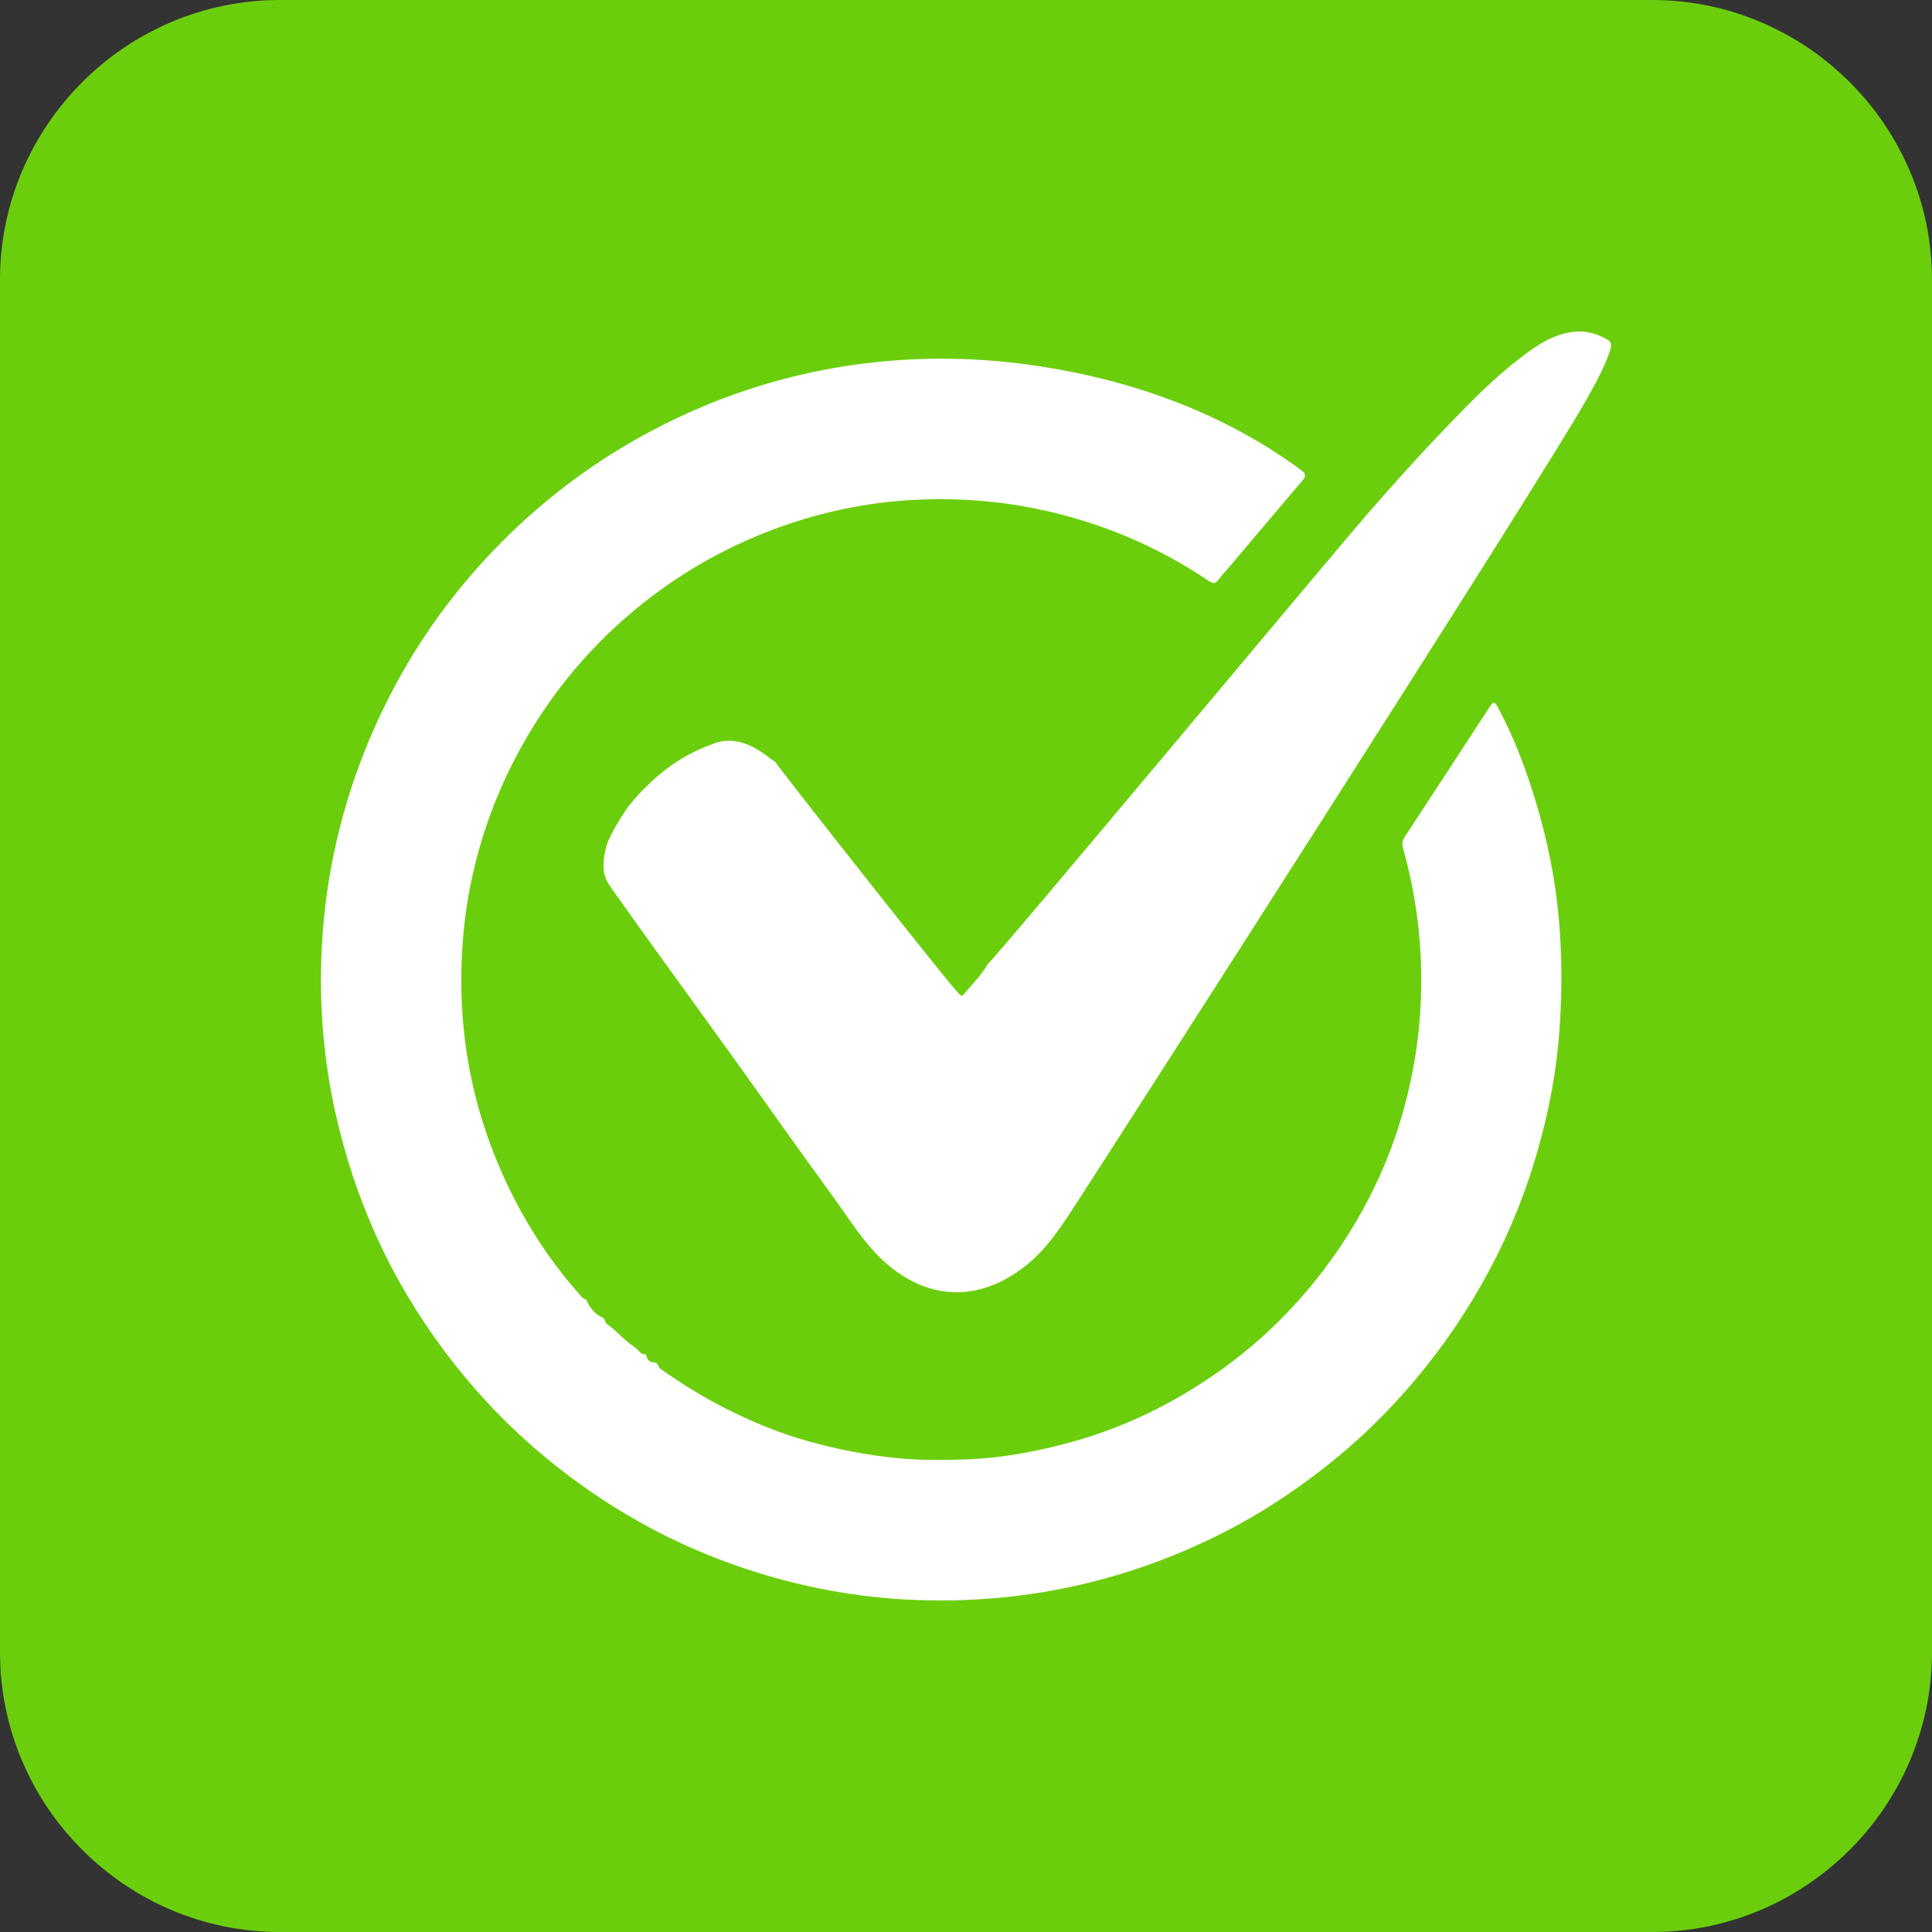
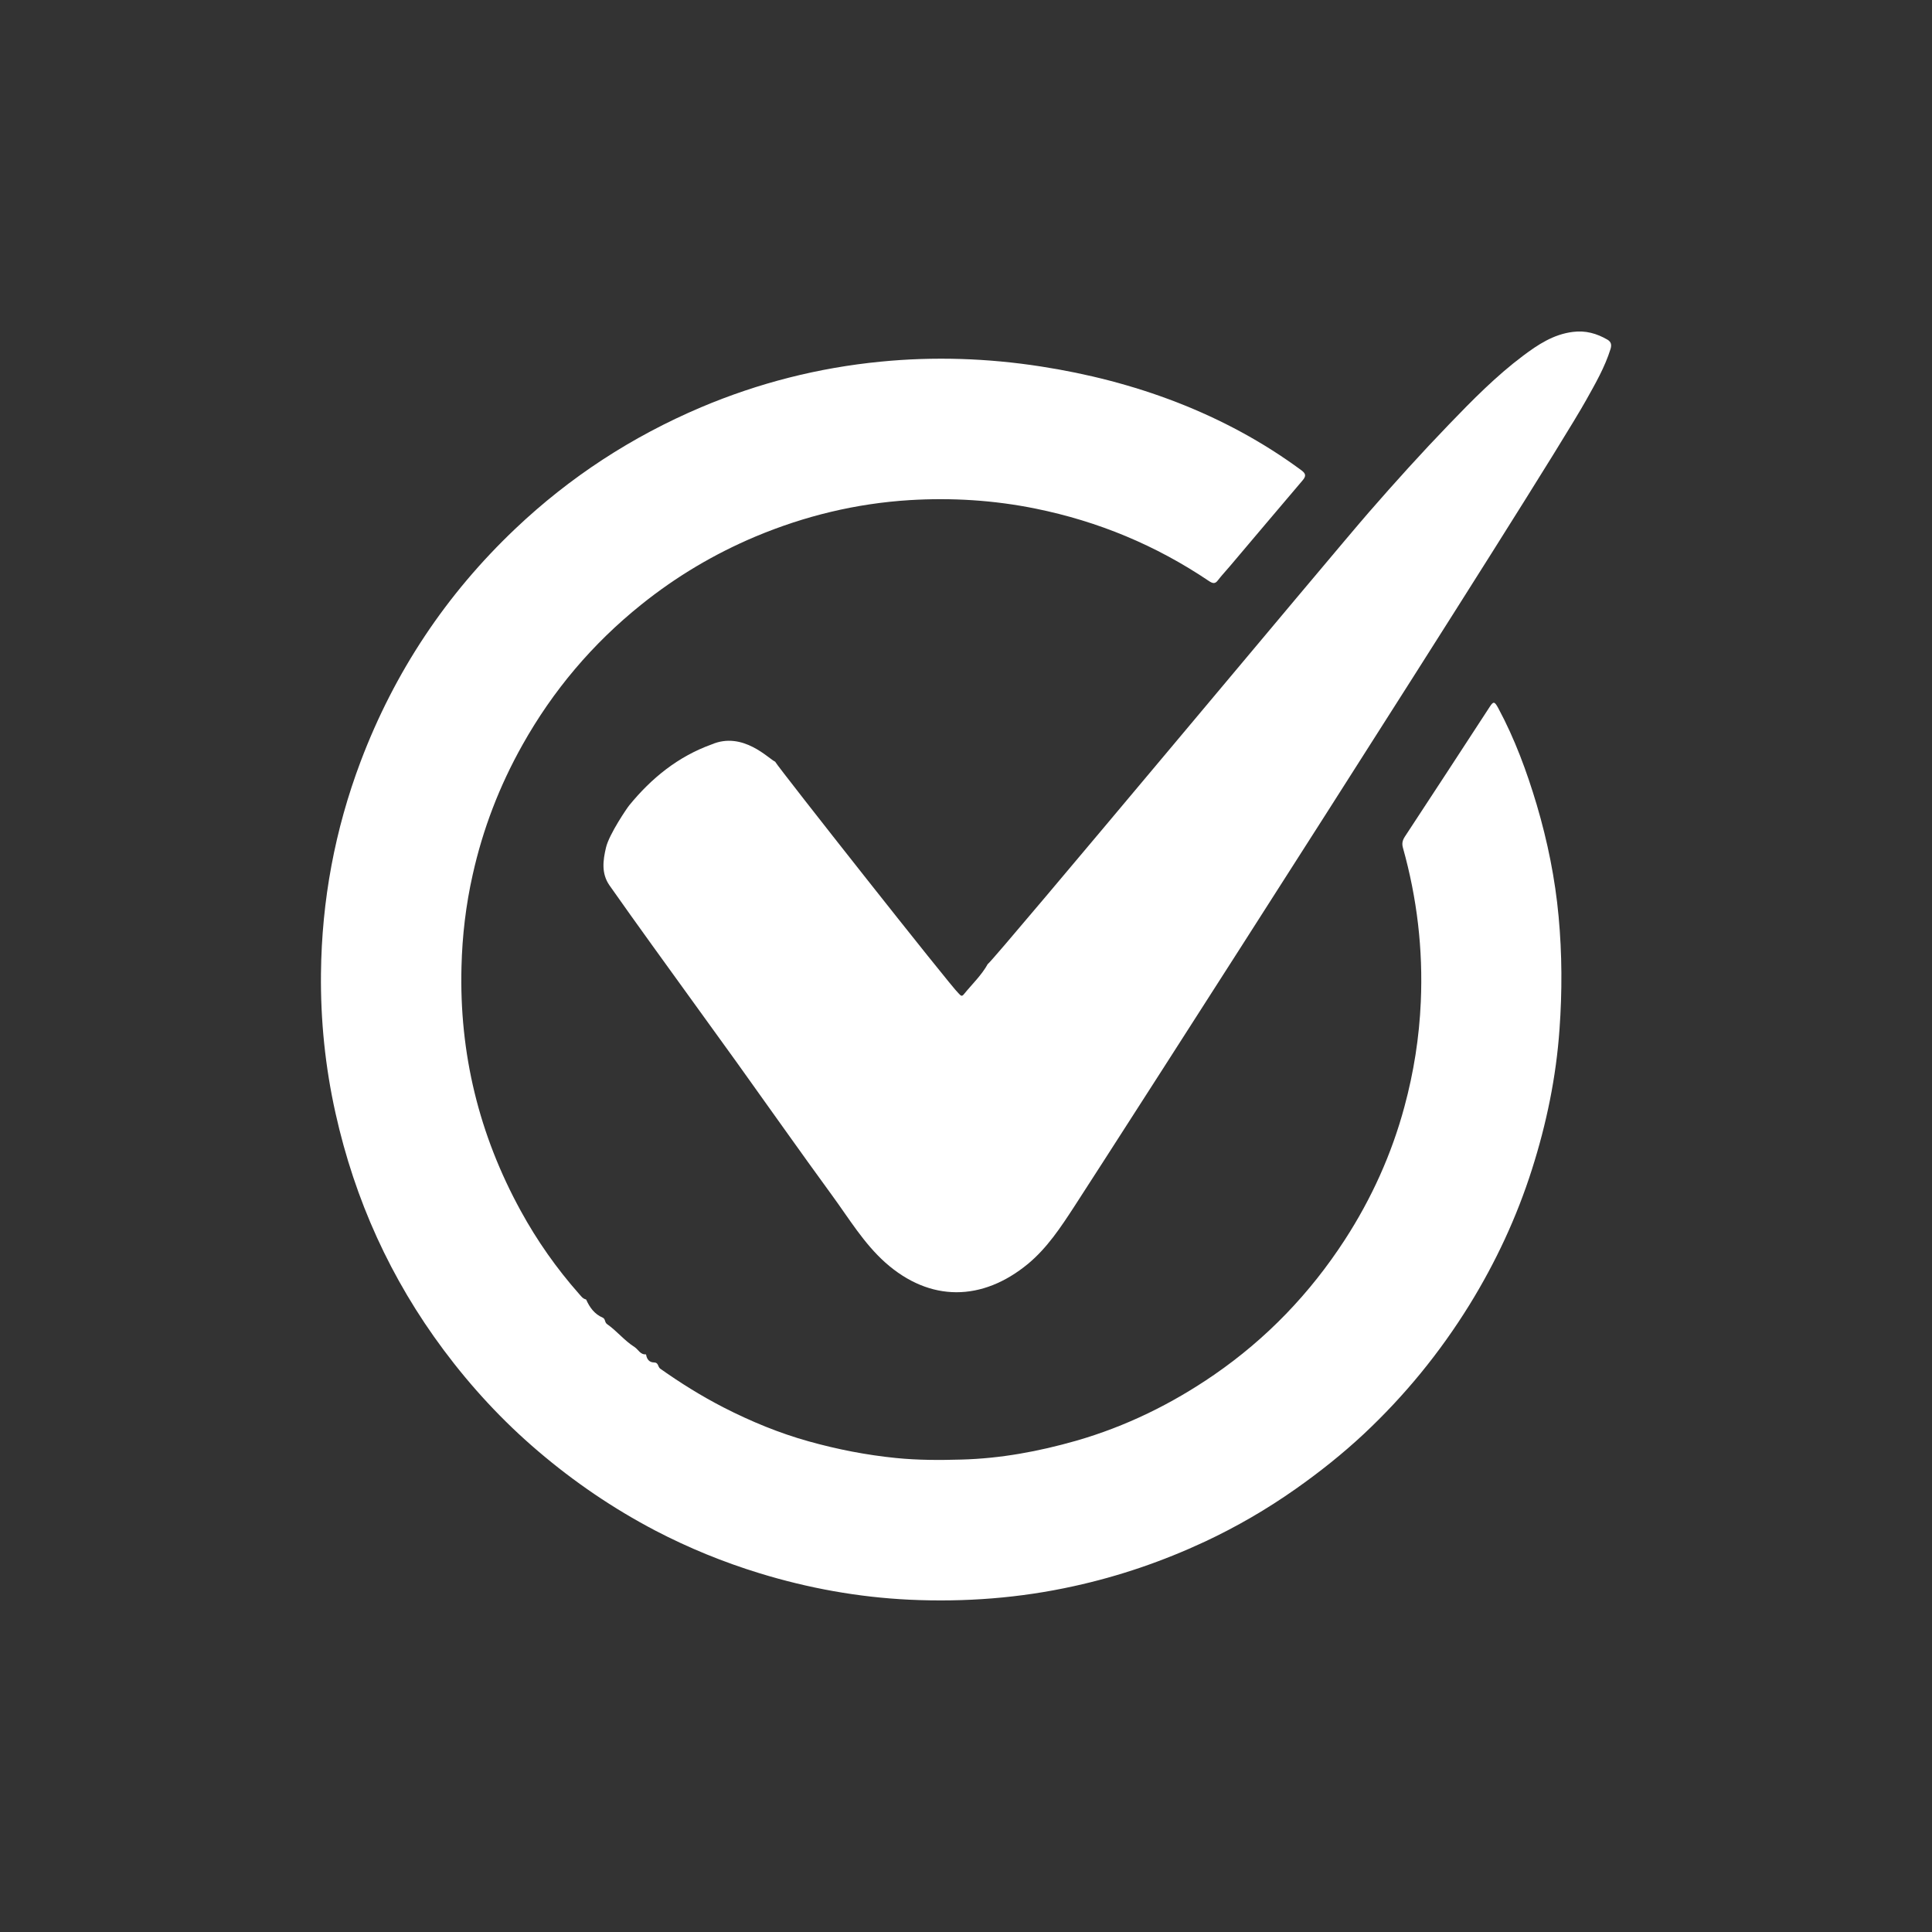
<svg xmlns="http://www.w3.org/2000/svg" version="1.1" id="Layer_1" x="0px" y="0px" viewBox="0 0 150 150" style="enable-background:new 0 0 150 150;" xml:space="preserve">
  <rect x="0" y="0" width="150" height="150" fill="#333333" stroke="none" />
  <style type="text/css">
	.st0{fill:#6BCE0D;}
	.st1{fill:#FFFFFF;}
</style>
-   <path class="st0" d="M128.28,150H21.72C9.78,150,0,140.22,0,128.28V21.72C0,9.78,9.78,0,21.72,0h106.55C140.22,0,150,9.78,150,21.72  v106.55C150,140.22,140.22,150,128.28,150z" />
  <g>
    <path class="st1" d="M50.17,105.21c0.06,0.34,0.26,0.57,0.61,0.57c0.36,0,0.28,0.35,0.49,0.49c1.57,1.11,3.19,2.12,4.9,3   c2.13,1.09,4.33,2,6.63,2.64c2.22,0.62,4.47,1.06,6.77,1.29c1.69,0.17,3.38,0.17,5.08,0.12c3.03-0.08,5.99-0.63,8.9-1.46   c3.86-1.11,7.41-2.85,10.71-5.12c4.08-2.81,7.45-6.32,10.15-10.48c2.08-3.21,3.64-6.66,4.63-10.34c0.72-2.66,1.15-5.37,1.27-8.14   c0.18-4.07-0.29-8.05-1.39-11.97c-0.09-0.33-0.03-0.57,0.15-0.85c2.21-3.36,4.4-6.72,6.59-10.08c0.29-0.45,0.38-0.43,0.67,0.11   c1.28,2.38,2.21,4.91,2.98,7.49c0.84,2.84,1.43,5.74,1.7,8.68c0.27,2.91,0.28,5.83,0.07,8.74c-0.26,3.72-1.01,7.34-2.14,10.89   c-1.18,3.71-2.81,7.21-4.86,10.53c-2.29,3.7-5.02,7.04-8.19,10.01c-1.65,1.54-3.42,2.95-5.28,4.26c-2.24,1.58-4.6,2.95-7.08,4.11   c-3.26,1.52-6.64,2.68-10.16,3.45c-4.21,0.93-8.47,1.25-12.77,1.05c-3.96-0.19-7.84-0.89-11.65-2.06c-2.8-0.86-5.49-1.96-8.08-3.31   c-3.26-1.71-6.29-3.77-9.09-6.16c-2.75-2.34-5.18-4.97-7.33-7.85c-4.12-5.52-6.9-11.65-8.4-18.39c-0.8-3.58-1.17-7.21-1.13-10.86   C24.98,69.91,26,64.42,28,59.12c2.63-6.95,6.64-12.98,12.02-18.08c4.23-4.01,9.04-7.14,14.41-9.42c4.47-1.89,9.12-3.07,13.93-3.54   c4.15-0.41,8.31-0.27,12.44,0.37c3.62,0.56,7.15,1.46,10.56,2.78c3.45,1.34,6.7,3.08,9.69,5.29c0.36,0.27,0.35,0.46,0.08,0.78   c-1.89,2.22-3.77,4.45-5.65,6.67c-0.3,0.36-0.63,0.7-0.91,1.07c-0.23,0.32-0.42,0.26-0.71,0.07c-4.11-2.77-8.58-4.63-13.45-5.62   c-3.25-0.66-6.52-0.86-9.8-0.66c-4.14,0.26-8.12,1.22-11.96,2.83c-3.2,1.35-6.16,3.11-8.86,5.28c-3.78,3.03-6.86,6.67-9.23,10.9   c-1.78,3.17-3.07,6.52-3.86,10.07c-0.53,2.35-0.81,4.73-0.87,7.14c-0.18,6.74,1.36,13.05,4.6,18.96c1.27,2.32,2.78,4.47,4.53,6.45   c0.15,0.16,0.27,0.36,0.51,0.42c0,0,0.04,0.02,0.04,0.02c0.27,0.61,0.65,1.13,1.28,1.4c0.23,0.1,0.14,0.37,0.35,0.51   c0.76,0.53,1.33,1.27,2.12,1.77c0.3,0.19,0.45,0.61,0.89,0.57C50.15,105.15,50.17,105.21,50.17,105.21z" />
    <path class="st1" d="M74.41,77.11c0.14,0.12,0.23,0.33,0.42,0.09c0.63-0.78,1.38-1.48,1.87-2.37c0,0,0.01,0,0.01,0   c0.52-0.36,26.99-32.11,29.58-35.07c2.02-2.32,4.08-4.6,6.22-6.82c1.81-1.88,3.64-3.74,5.73-5.31c1.16-0.87,2.36-1.67,3.87-1.86   c0.99-0.13,1.86,0.12,2.69,0.6c0.29,0.17,0.34,0.4,0.24,0.73c-0.44,1.41-1.18,2.69-1.89,3.96c-3.35,6-37.05,58.48-39.74,62.61   c-1.05,1.61-2.1,3.21-3.59,4.45c-3.55,2.93-7.61,2.99-11.08-0.09c-1.68-1.5-2.82-3.42-4.13-5.21c-2.51-3.44-4.96-6.92-7.44-10.38   c-2.18-3.03-4.37-6.04-6.55-9.07c-1.11-1.54-2.21-3.08-3.3-4.63c-0.64-0.92-0.51-1.93-0.27-2.94c0.25-1.05,1.67-3.12,1.8-3.27   c1.73-2.12,3.79-3.79,6.39-4.73c2.46-1.06,4.47,1.15,4.95,1.34c0,0,0,0.01,0,0.01C60.51,59.7,73.89,76.66,74.41,77.11z" />
  </g>
</svg>